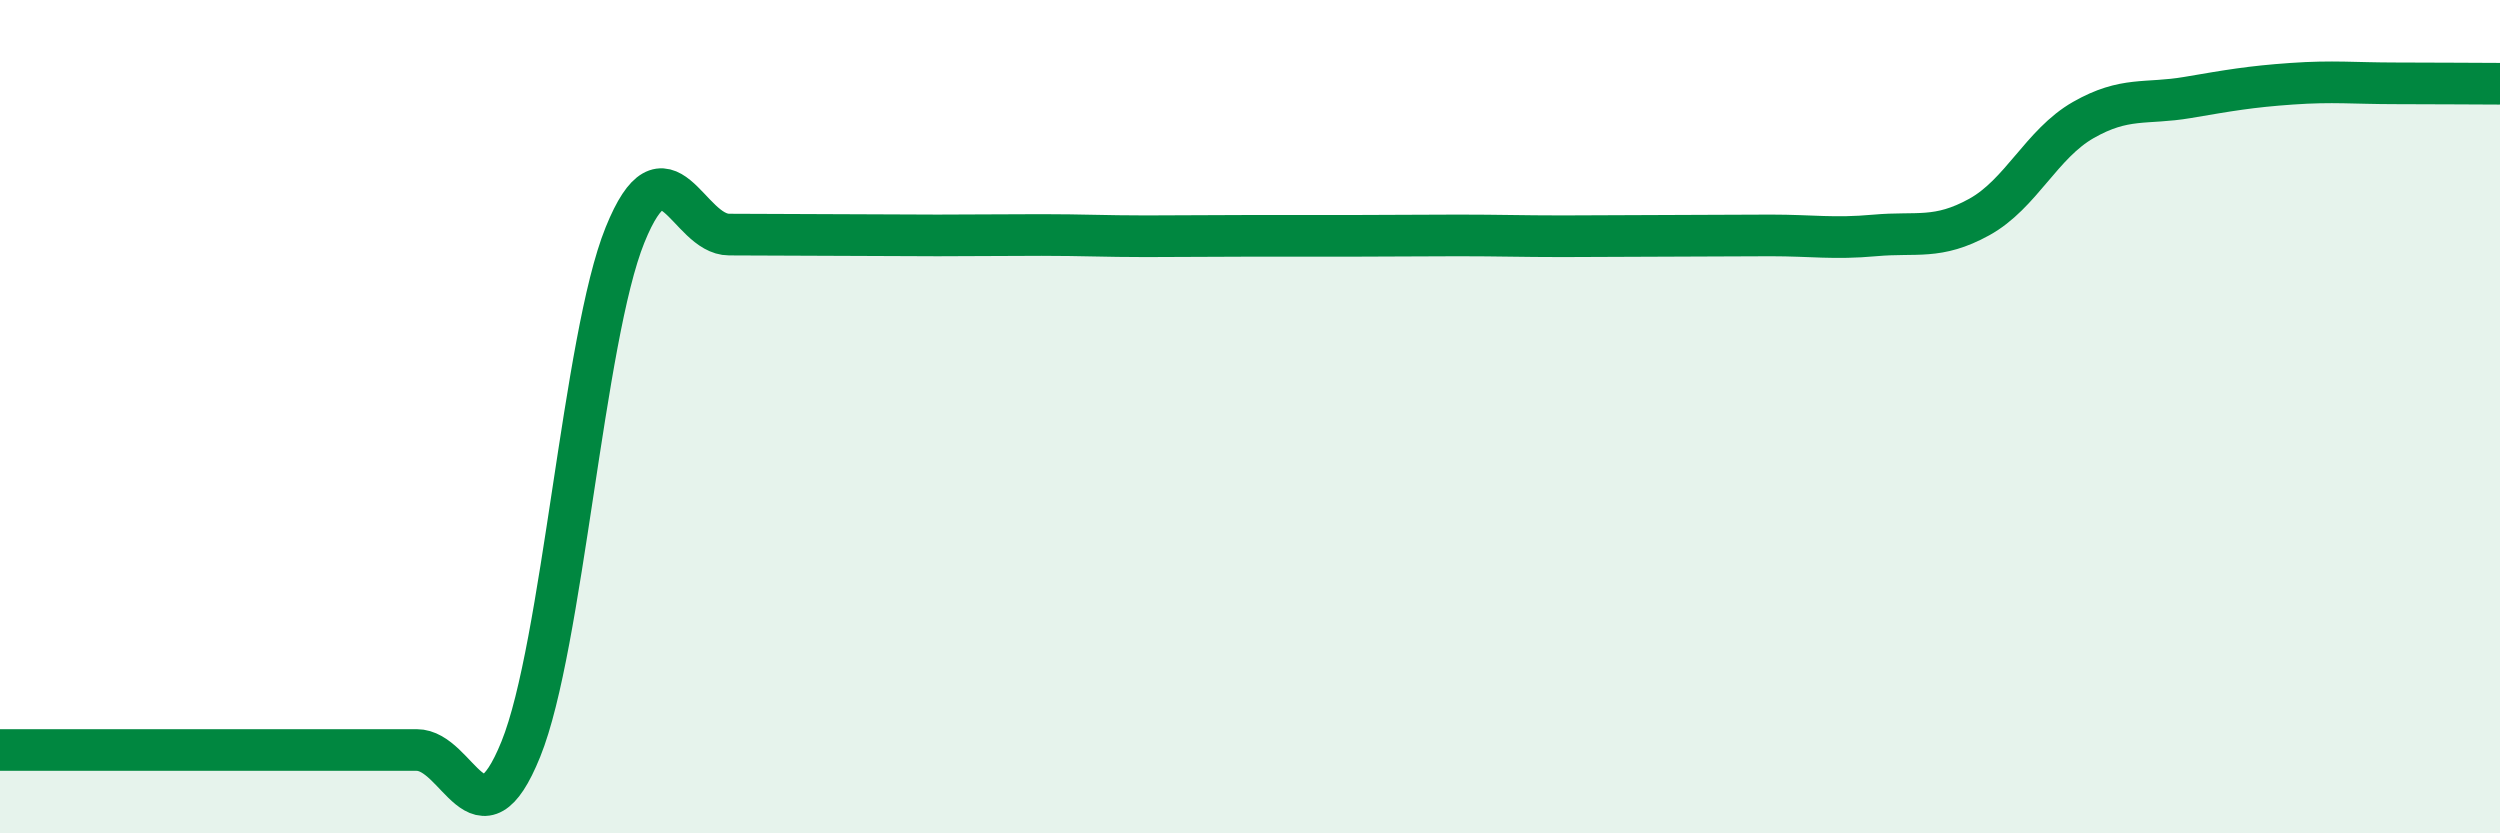
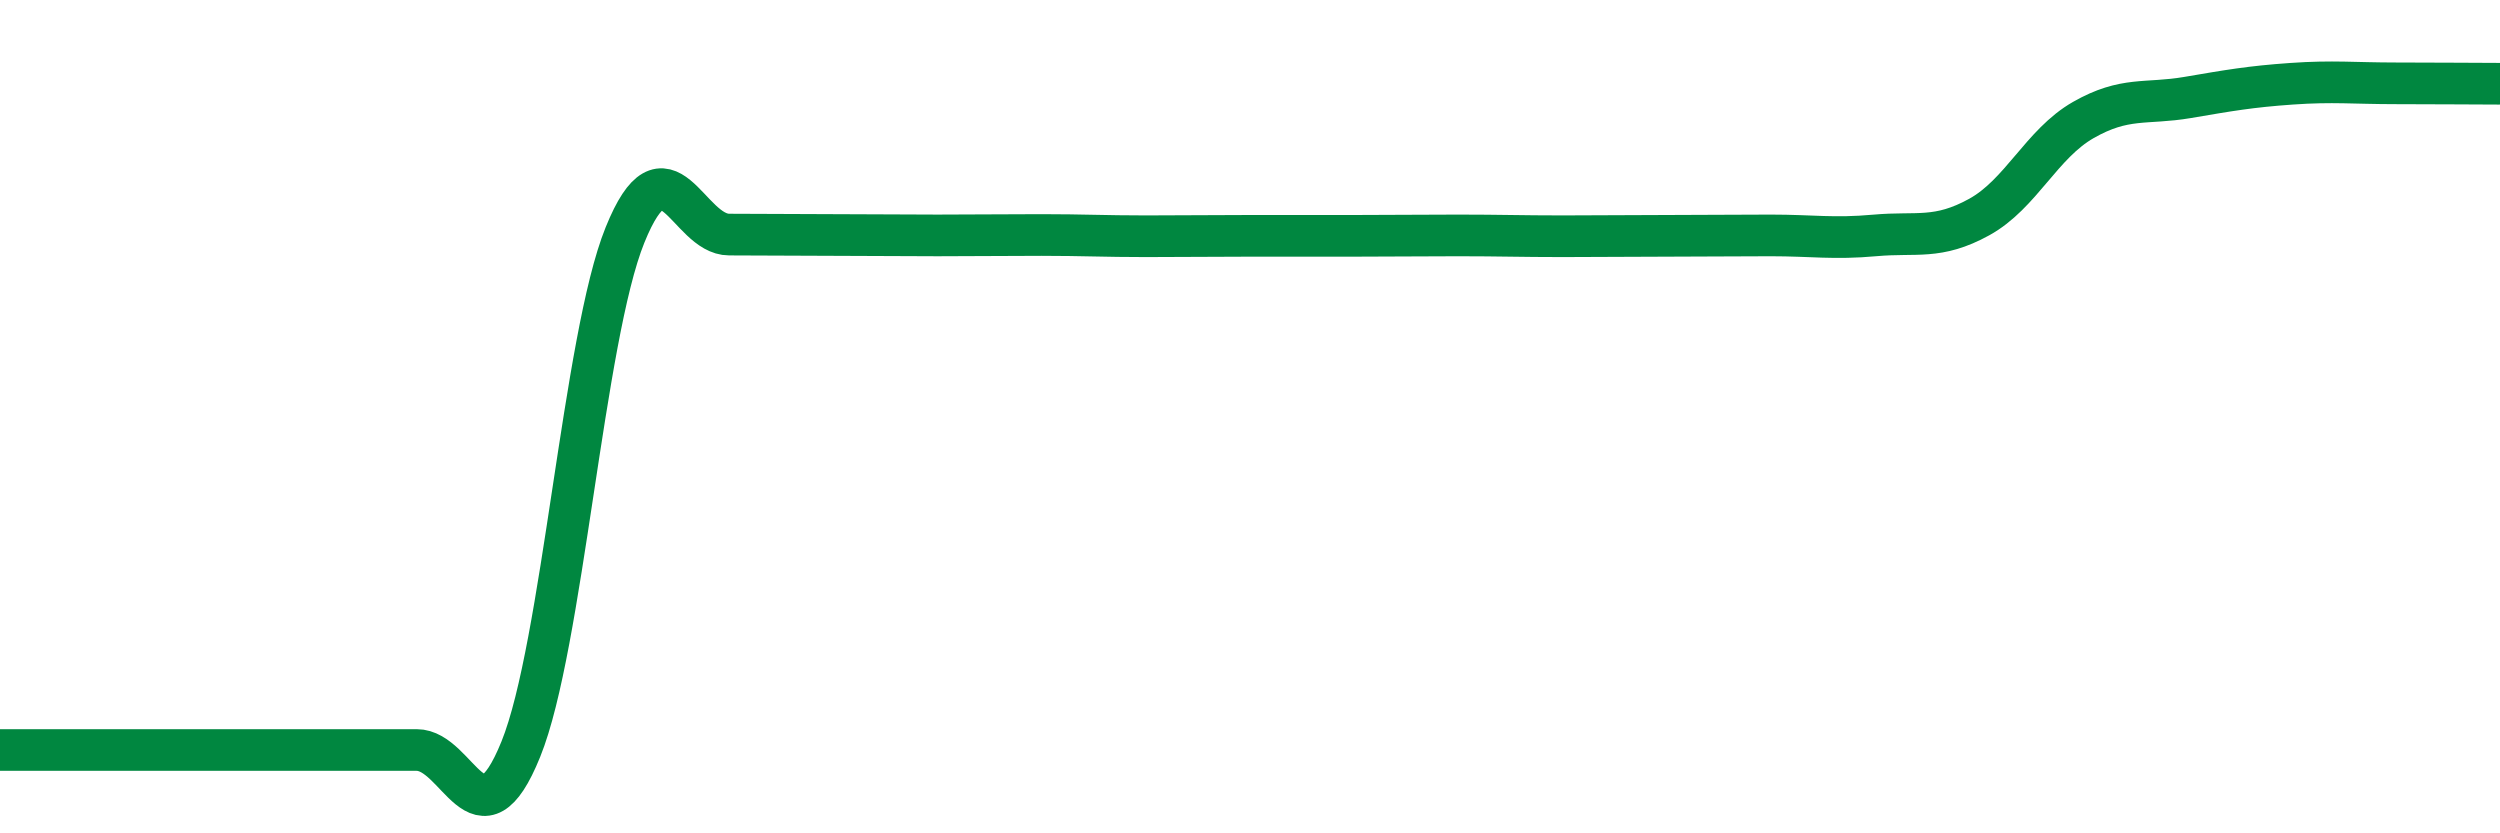
<svg xmlns="http://www.w3.org/2000/svg" width="60" height="20" viewBox="0 0 60 20">
-   <path d="M 0,18 C 0.5,18 1.5,18 2.5,18 C 3.5,18 4,18 5,18 C 6,18 6.5,18 7.5,18 C 8.5,18 9,18 10,18 C 11,18 11.5,20.45 12.5,17.98 C 13.5,15.51 14,8.11 15,5.64 C 16,3.17 16.5,5.63 17.5,5.63 C 18.5,5.63 19,5.64 20,5.64 C 21,5.64 21.5,5.65 22.5,5.65 C 23.5,5.65 24,5.64 25,5.64 C 26,5.64 26.5,5.67 27.5,5.67 C 28.5,5.67 29,5.66 30,5.66 C 31,5.66 31.5,5.66 32.5,5.66 C 33.5,5.66 34,5.65 35,5.65 C 36,5.65 36.5,5.67 37.5,5.67 C 38.5,5.67 39,5.66 40,5.66 C 41,5.66 41.5,5.65 42.5,5.65 C 43.5,5.65 44,5.74 45,5.65 C 46,5.56 46.5,5.76 47.5,5.21 C 48.5,4.66 49,3.45 50,2.88 C 51,2.31 51.5,2.51 52.5,2.34 C 53.5,2.17 54,2.08 55,2.01 C 56,1.94 56.5,2 57.5,2 C 58.5,2 59.5,2.01 60,2.01L60 20L0 20Z" fill="#008740" opacity="0.1" stroke-linecap="round" stroke-linejoin="round" />
  <path d="M 0,18 C 0.5,18 1.5,18 2.5,18 C 3.5,18 4,18 5,18 C 6,18 6.5,18 7.5,18 C 8.5,18 9,18 10,18 C 11,18 11.5,20.45 12.5,17.98 C 13.5,15.51 14,8.11 15,5.64 C 16,3.17 16.5,5.63 17.5,5.63 C 18.5,5.63 19,5.64 20,5.64 C 21,5.64 21.5,5.65 22.5,5.65 C 23.5,5.65 24,5.64 25,5.64 C 26,5.64 26.5,5.67 27.5,5.67 C 28.5,5.67 29,5.66 30,5.66 C 31,5.66 31.5,5.66 32.5,5.66 C 33.5,5.66 34,5.65 35,5.65 C 36,5.65 36.5,5.67 37.5,5.67 C 38.5,5.67 39,5.66 40,5.66 C 41,5.66 41.5,5.65 42.5,5.65 C 43.5,5.65 44,5.74 45,5.65 C 46,5.56 46.5,5.76 47.5,5.21 C 48.5,4.66 49,3.45 50,2.88 C 51,2.31 51.5,2.51 52.5,2.34 C 53.5,2.17 54,2.08 55,2.01 C 56,1.94 56.5,2 57.5,2 C 58.5,2 59.5,2.01 60,2.01" stroke="#008740" stroke-width="1" fill="none" stroke-linecap="round" stroke-linejoin="round" />
</svg>